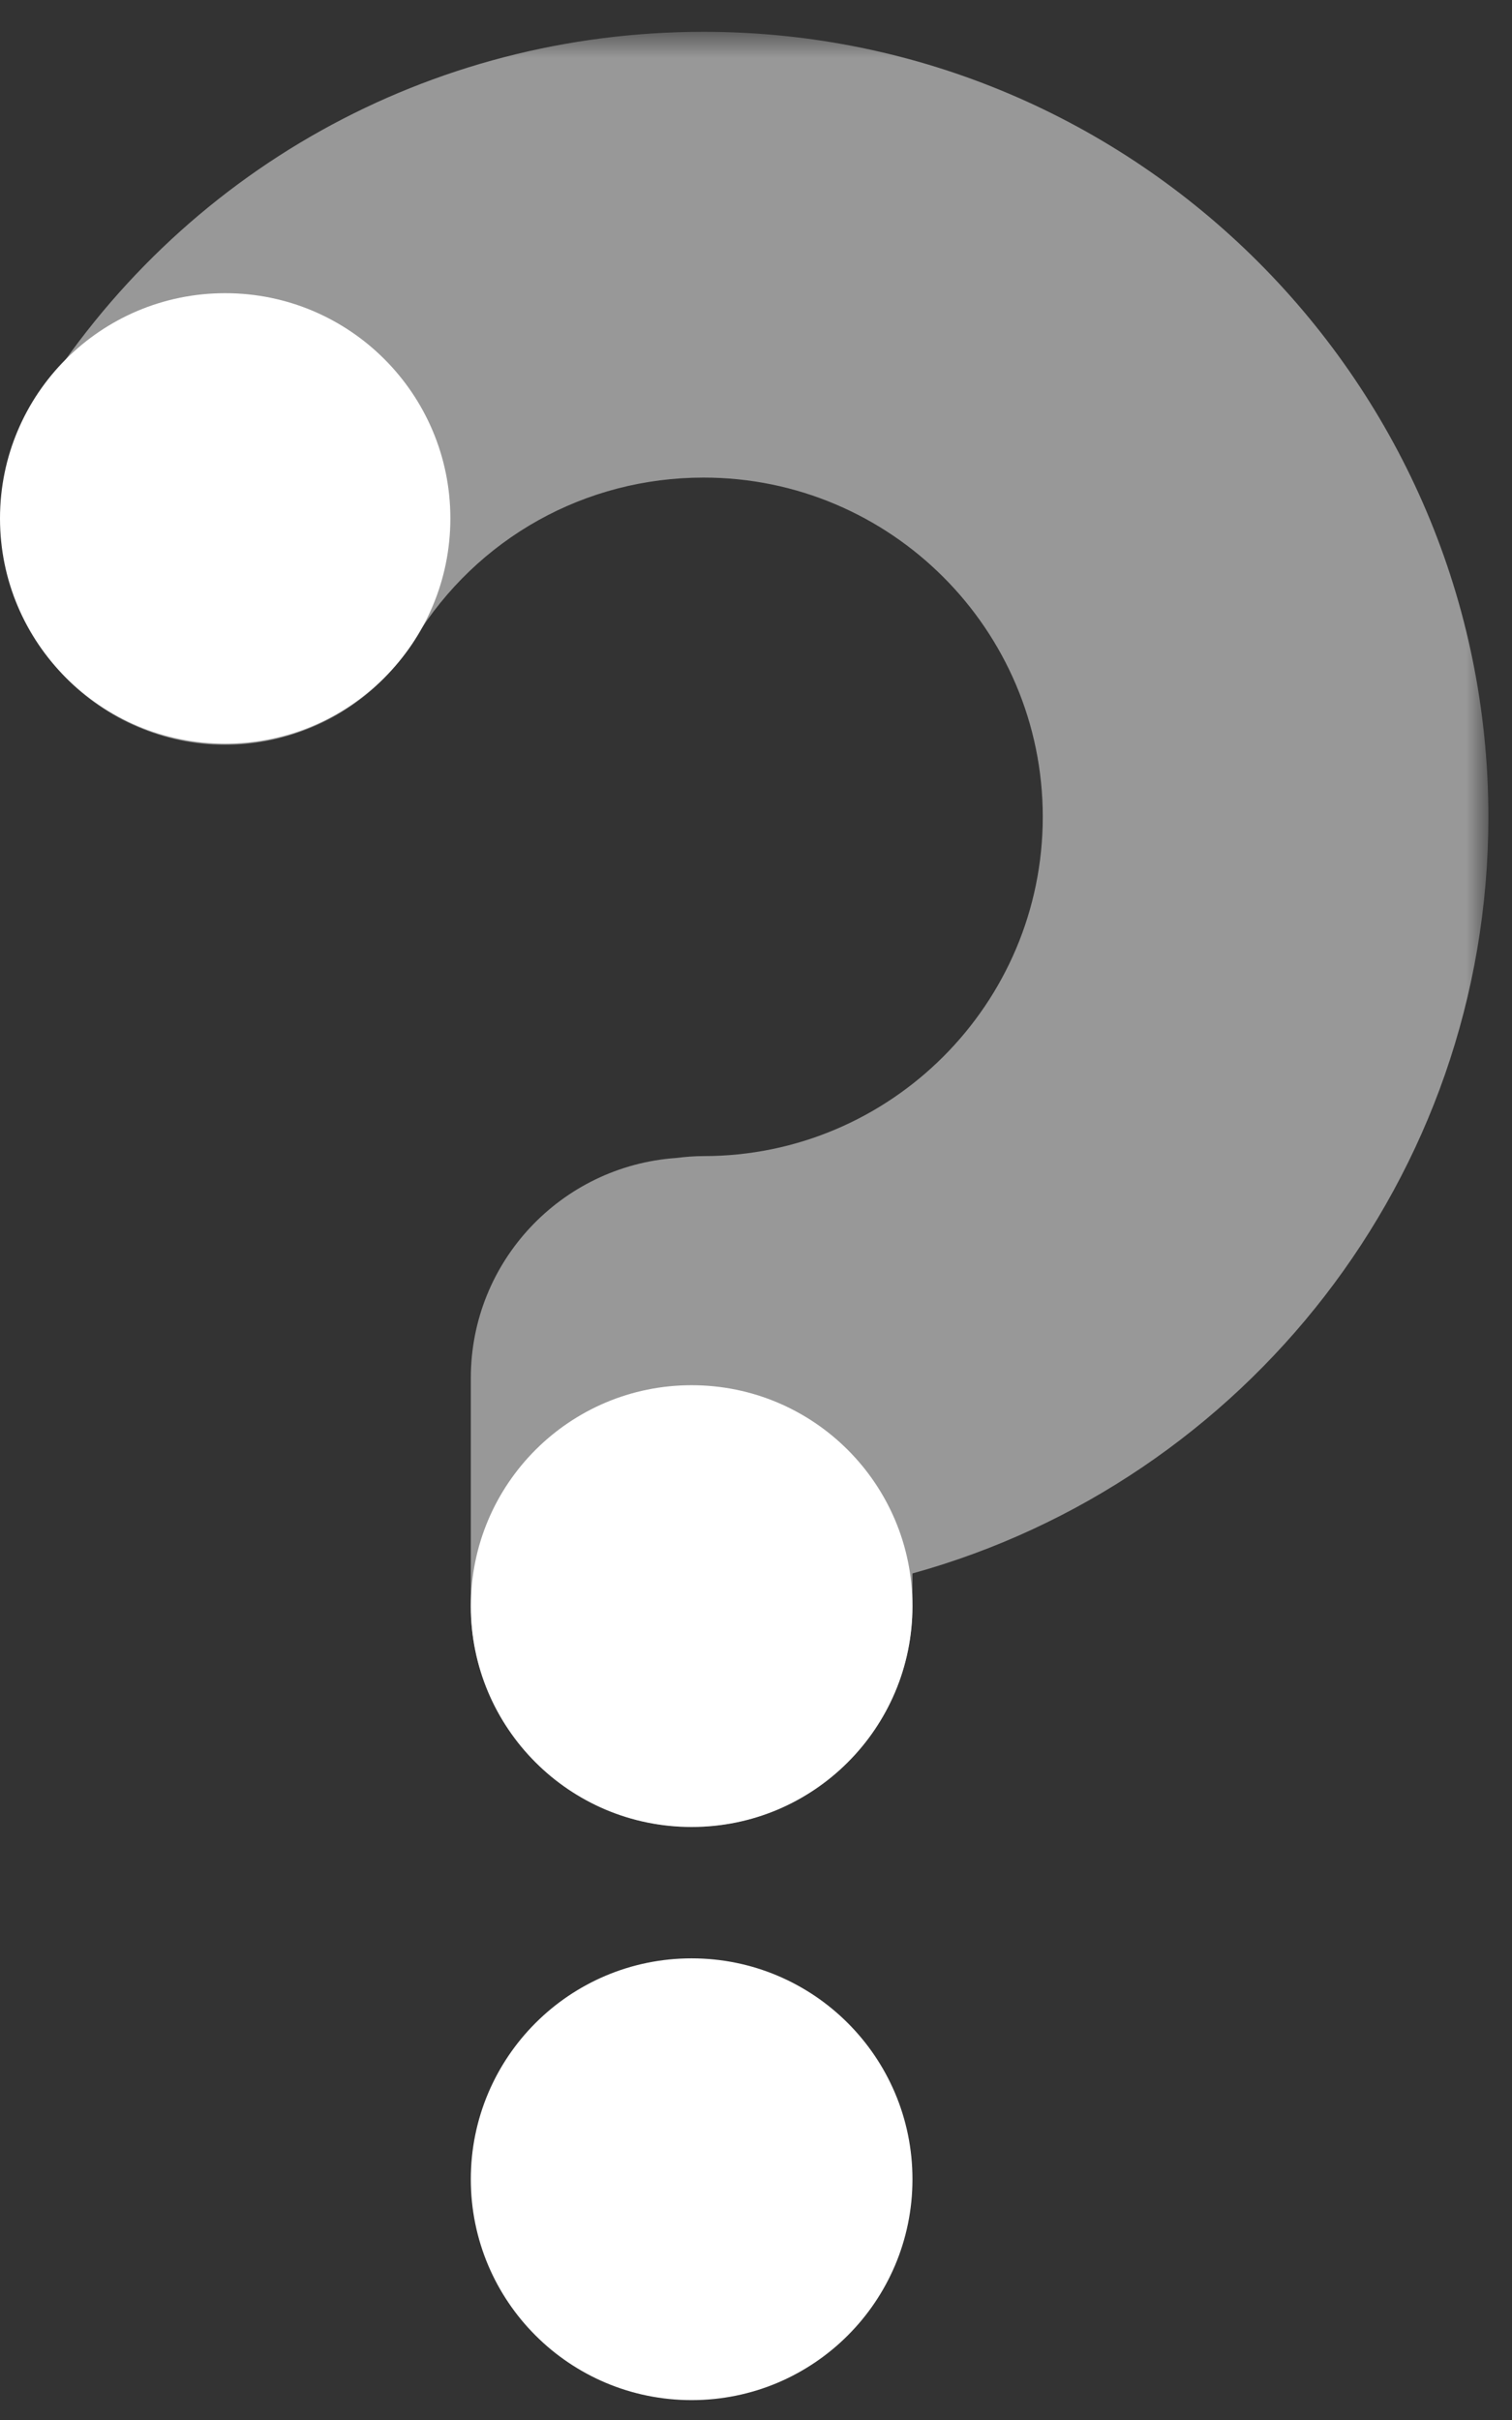
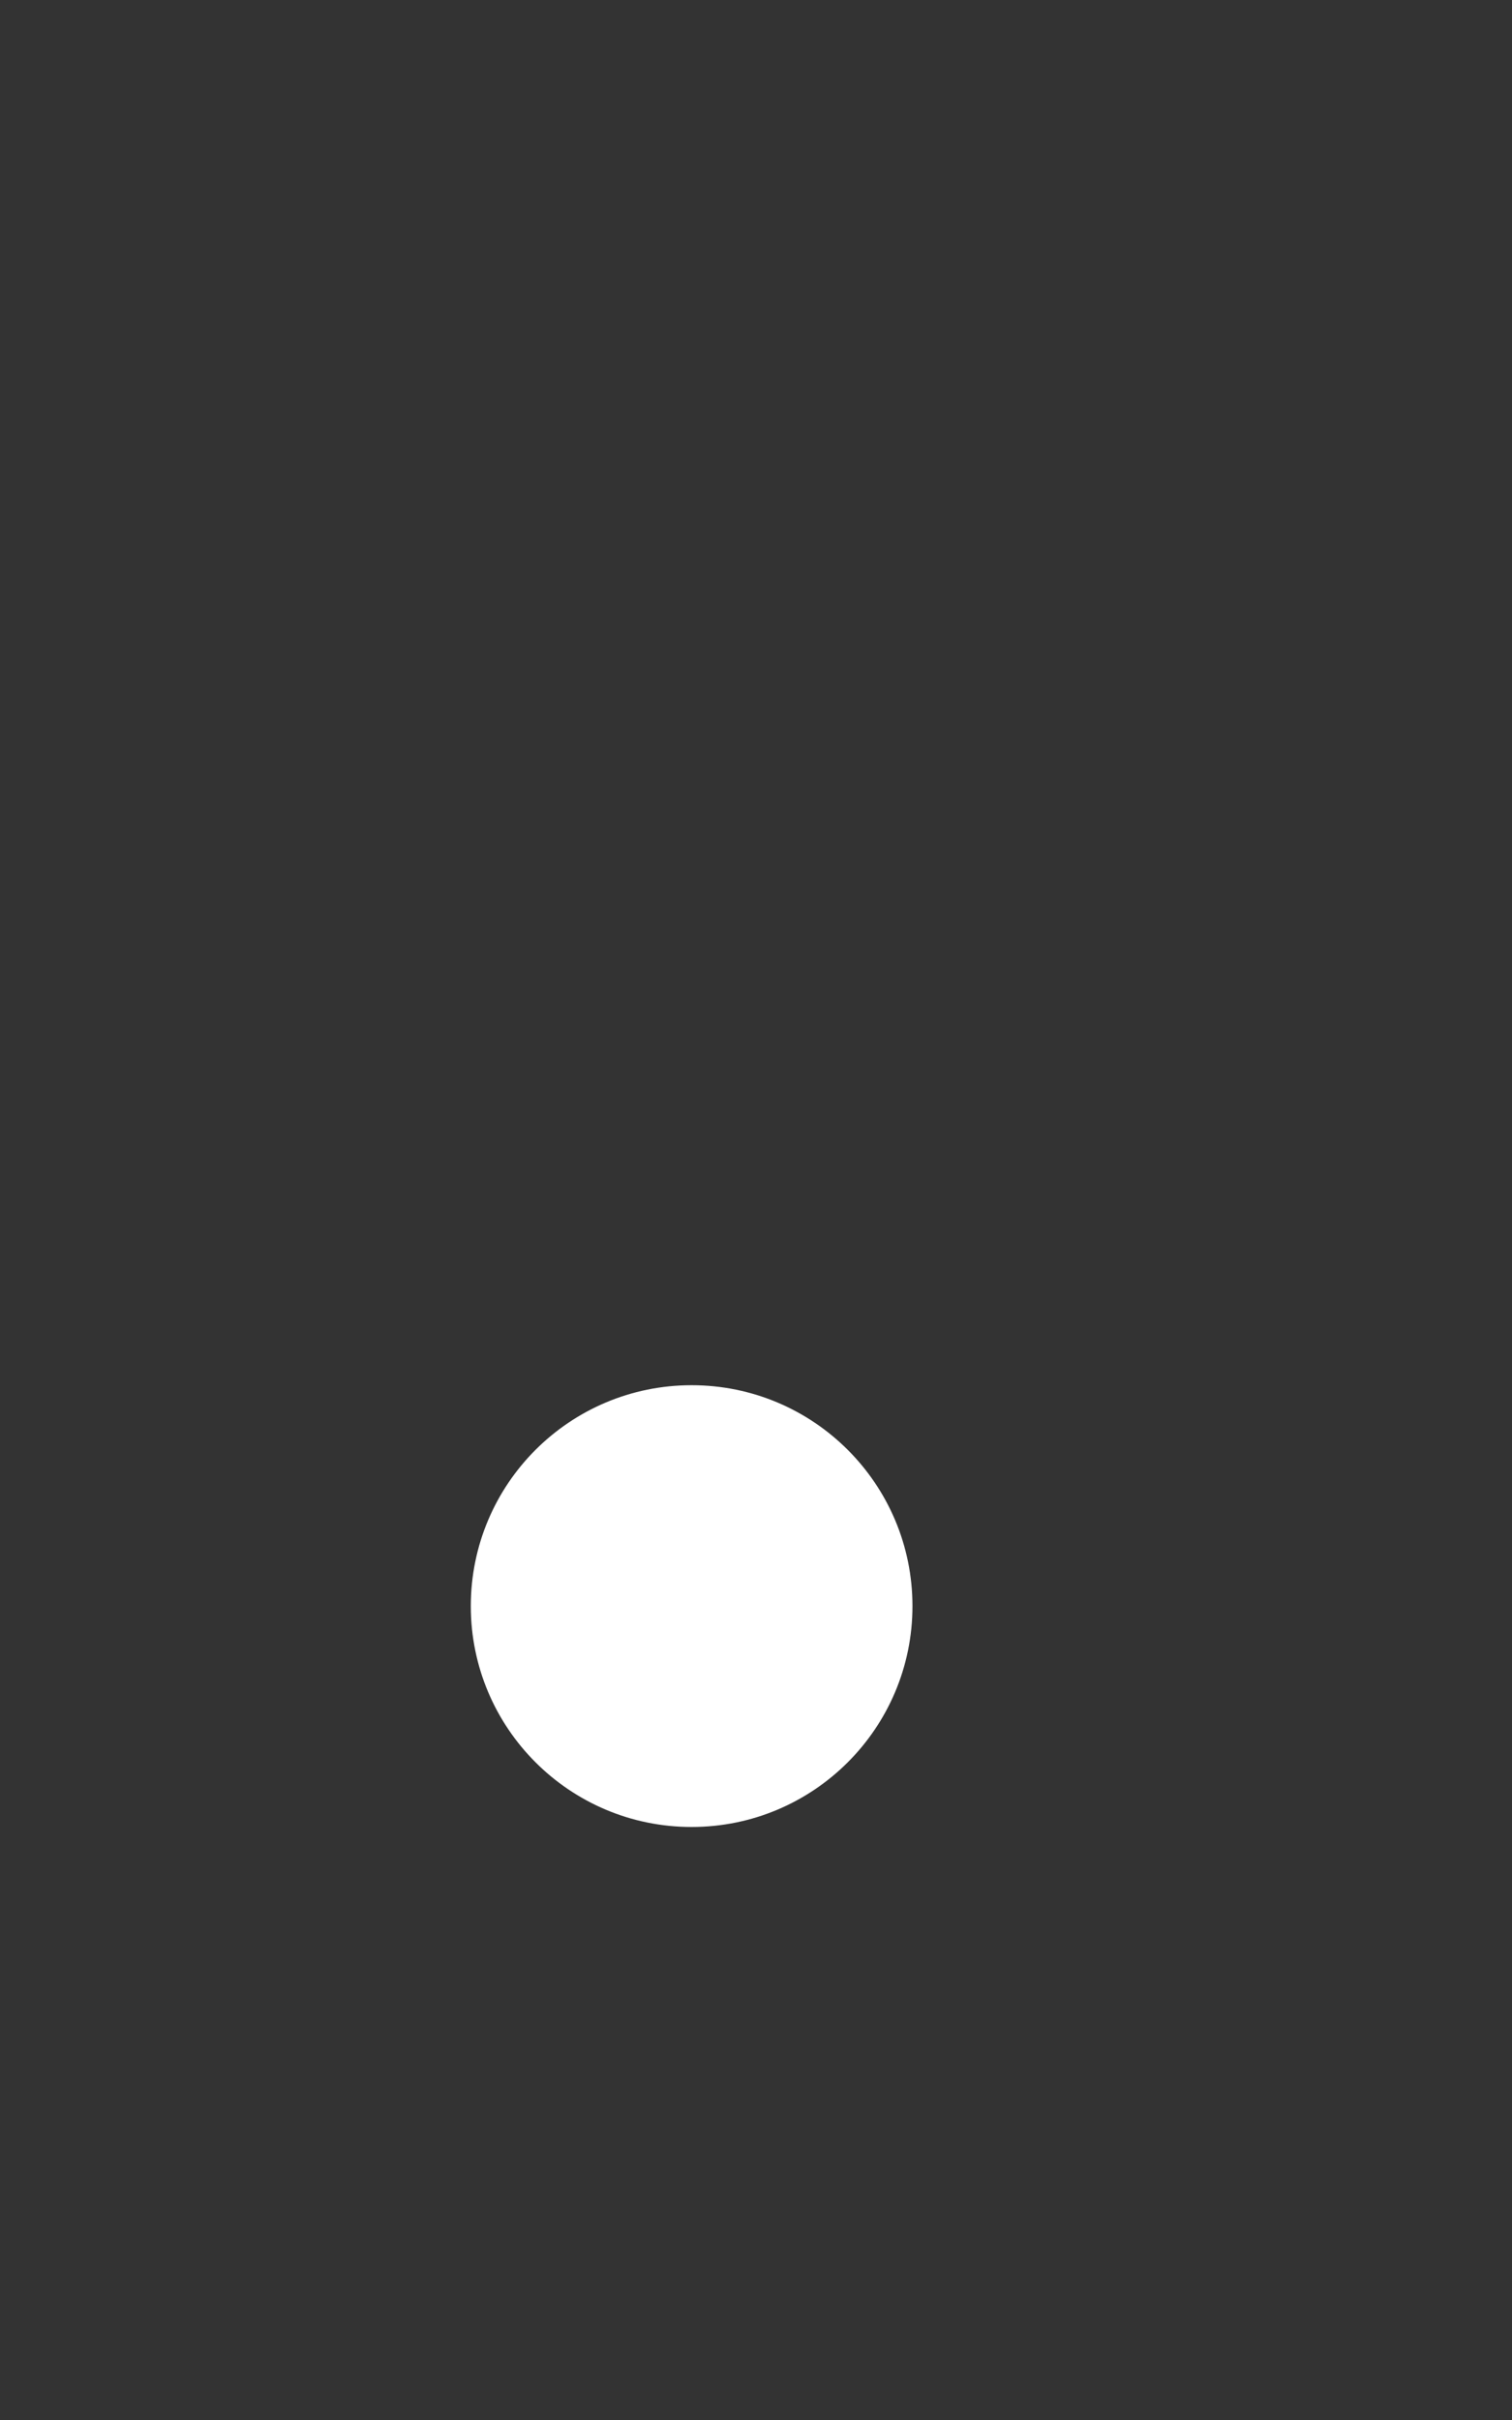
<svg xmlns="http://www.w3.org/2000/svg" height="80" viewBox="0 0 50 80" width="50">
  <rect x="0" y="0" width="50" height="80" fill="#333333" stroke="none" />
  <mask id="a" fill="#fff">
-     <path d="m.077.657h49.142v59.343h-49.142z" fill="#fff" fill-rule="evenodd" />
+     <path d="m.077.657h49.142v59.343z" fill="#fff" fill-rule="evenodd" />
  </mask>
  <g fill="#fff" fill-rule="evenodd">
-     <path d="m49.219 26.608c0-14.311-11.642-25.952-25.952-25.952-9.063 0-17.321 4.607-22.089 12.325-2.139 3.462-1.066 8.002 2.396 10.141 3.462 2.14 8.002 1.068 10.141-2.395 2.063-3.341 5.635-5.335 9.553-5.335 6.184 0 11.215 5.031 11.215 11.215 0 6.184-5.031 11.215-11.215 11.215-.312 0-.617.026-.918.063-3.788.269-6.781 3.419-6.781 7.276v7.535c0 4.034 3.269 7.303 7.302 7.303s7.302-3.269 7.302-7.303v-1.077c10.967-3.032 19.046-13.093 19.046-25.012" mask="url(#a)" opacity=".7" transform="translate(0 .396)" />
-     <path d="m15.569 72.041c0-4.034 3.269-7.302 7.302-7.302 4.034 0 7.303 3.268 7.303 7.302 0 4.033-3.269 7.302-7.303 7.302-4.033 0-7.302-3.269-7.302-7.302" />
    <path d="m15.569 53.094c0-4.034 3.269-7.302 7.302-7.302 4.034 0 7.303 3.268 7.303 7.302 0 4.033-3.269 7.302-7.303 7.302-4.033 0-7.302-3.269-7.302-7.302" />
-     <path d="m0 17.138c0-4.113 3.334-7.446 7.446-7.446 4.113 0 7.447 3.334 7.447 7.446 0 4.113-3.335 7.446-7.447 7.446-4.113 0-7.446-3.334-7.446-7.446" />
  </g>
</svg>